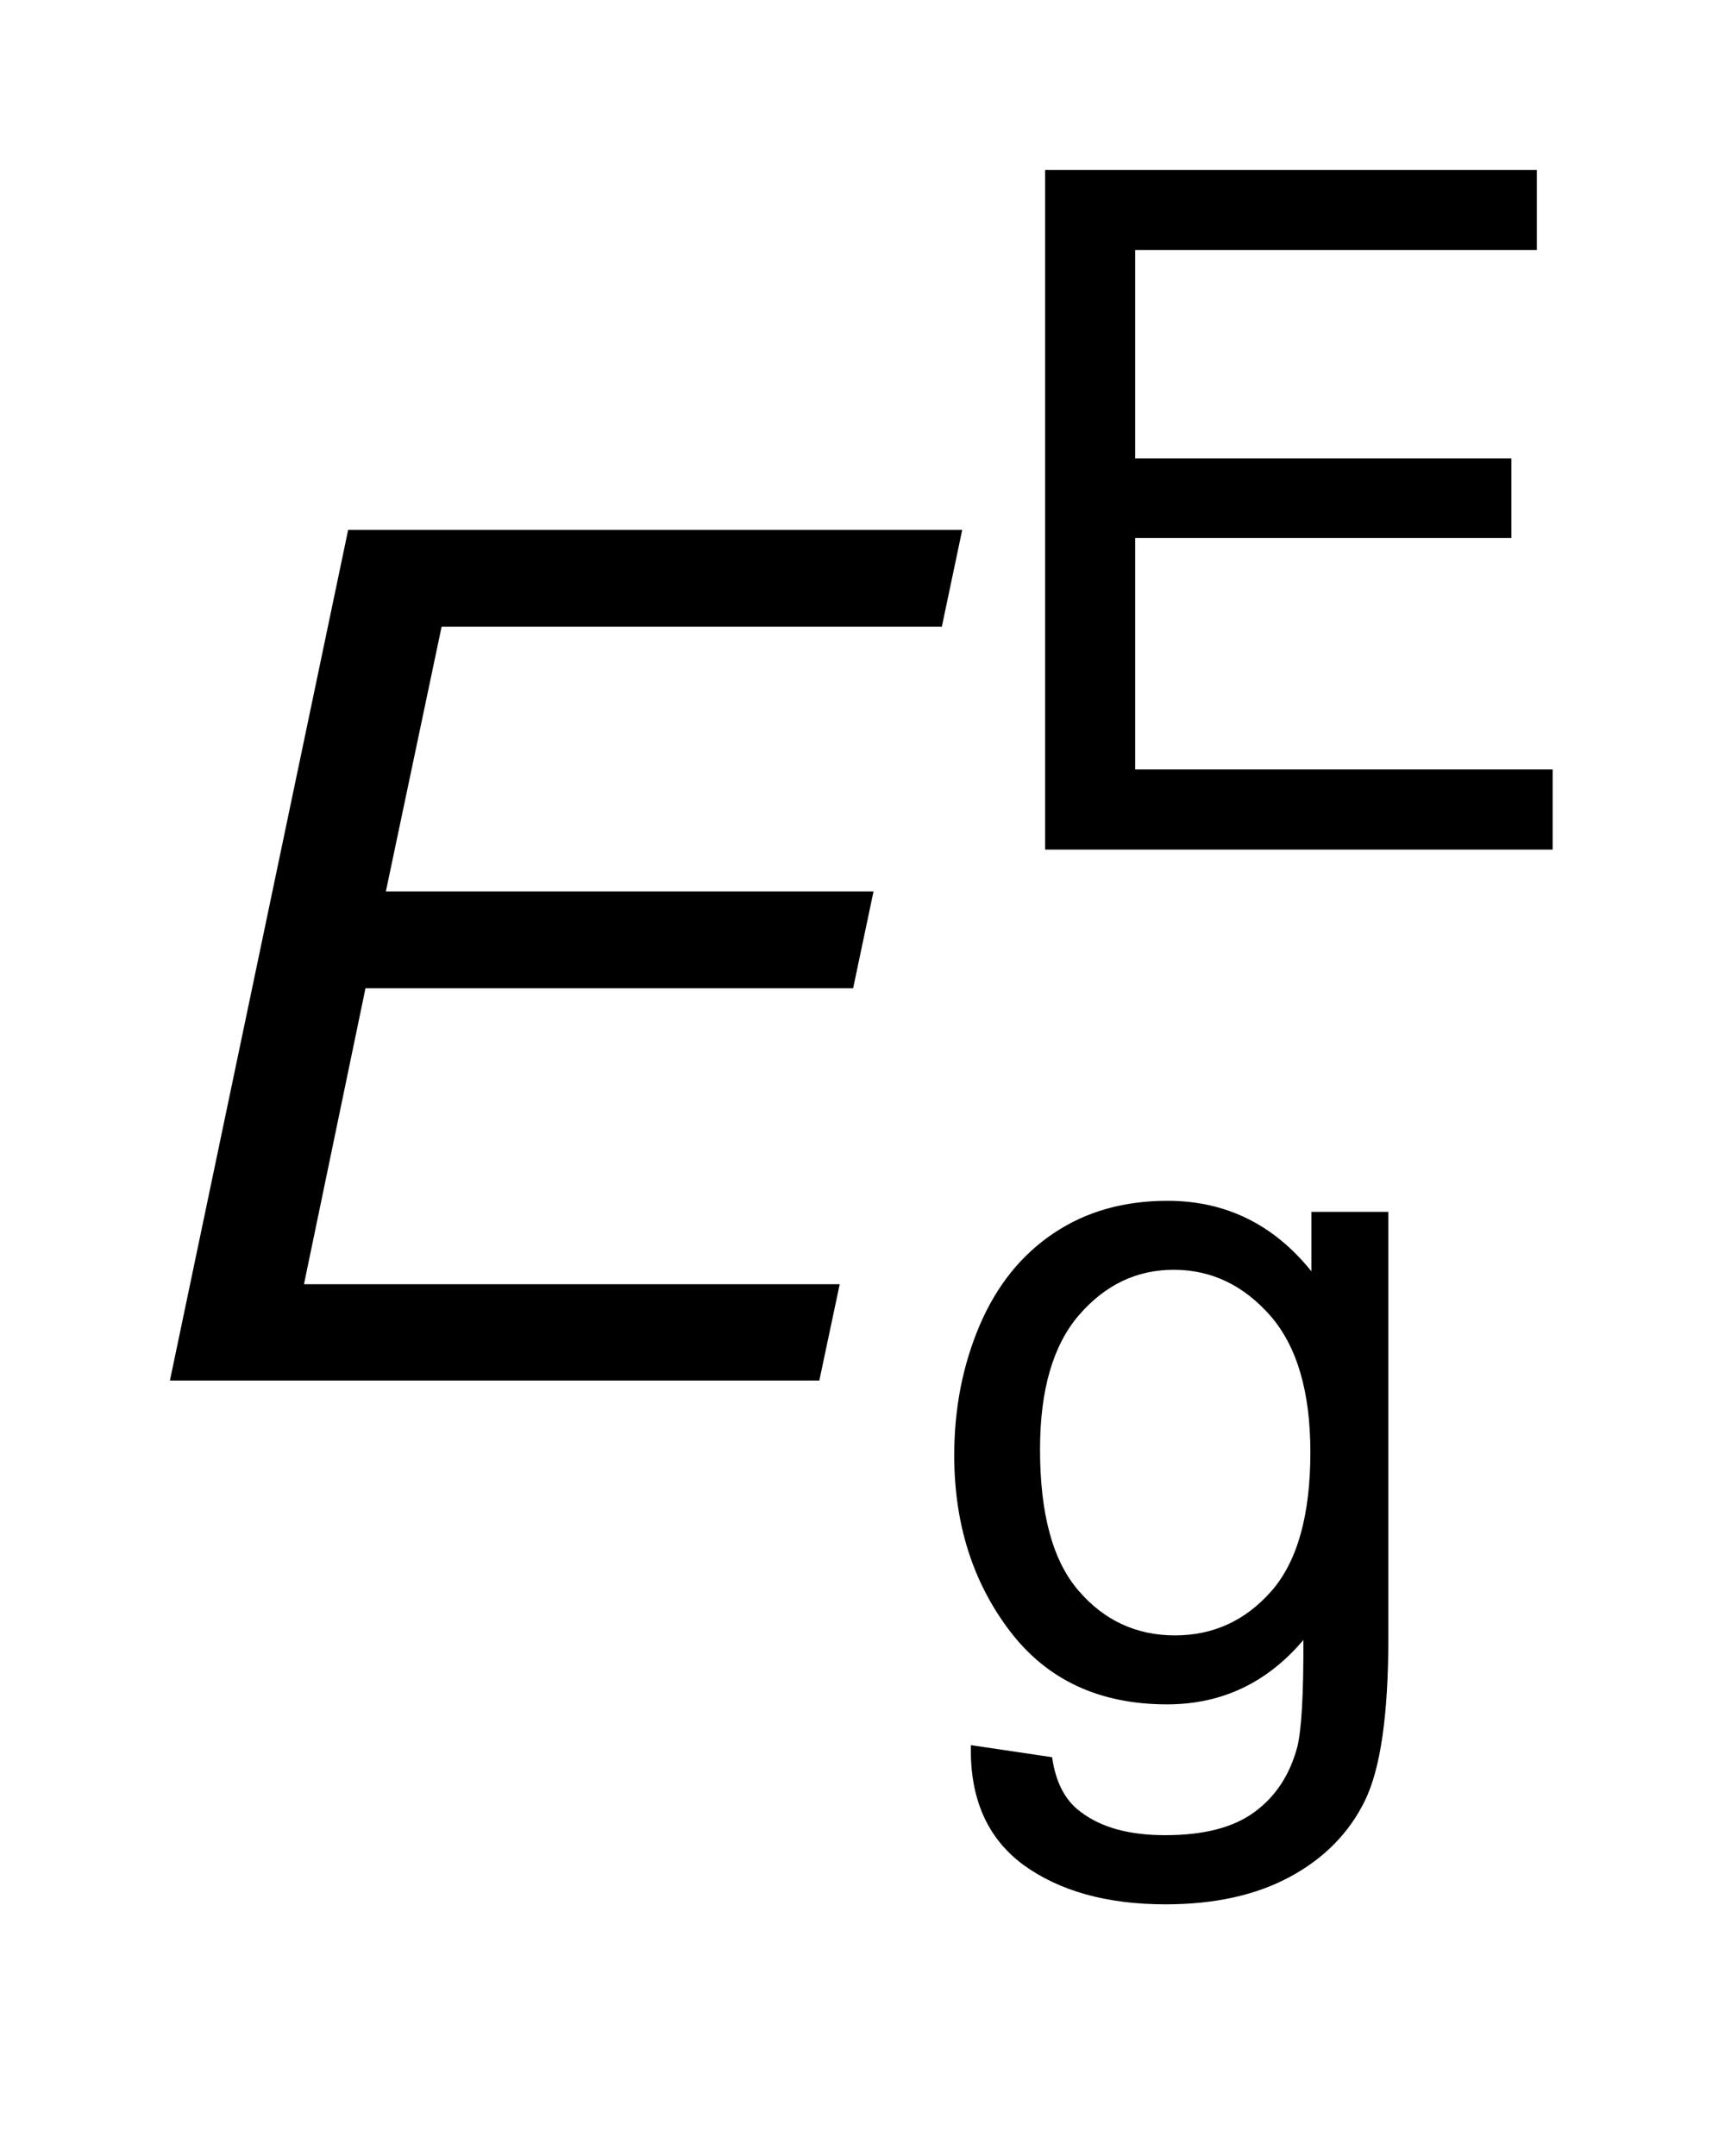
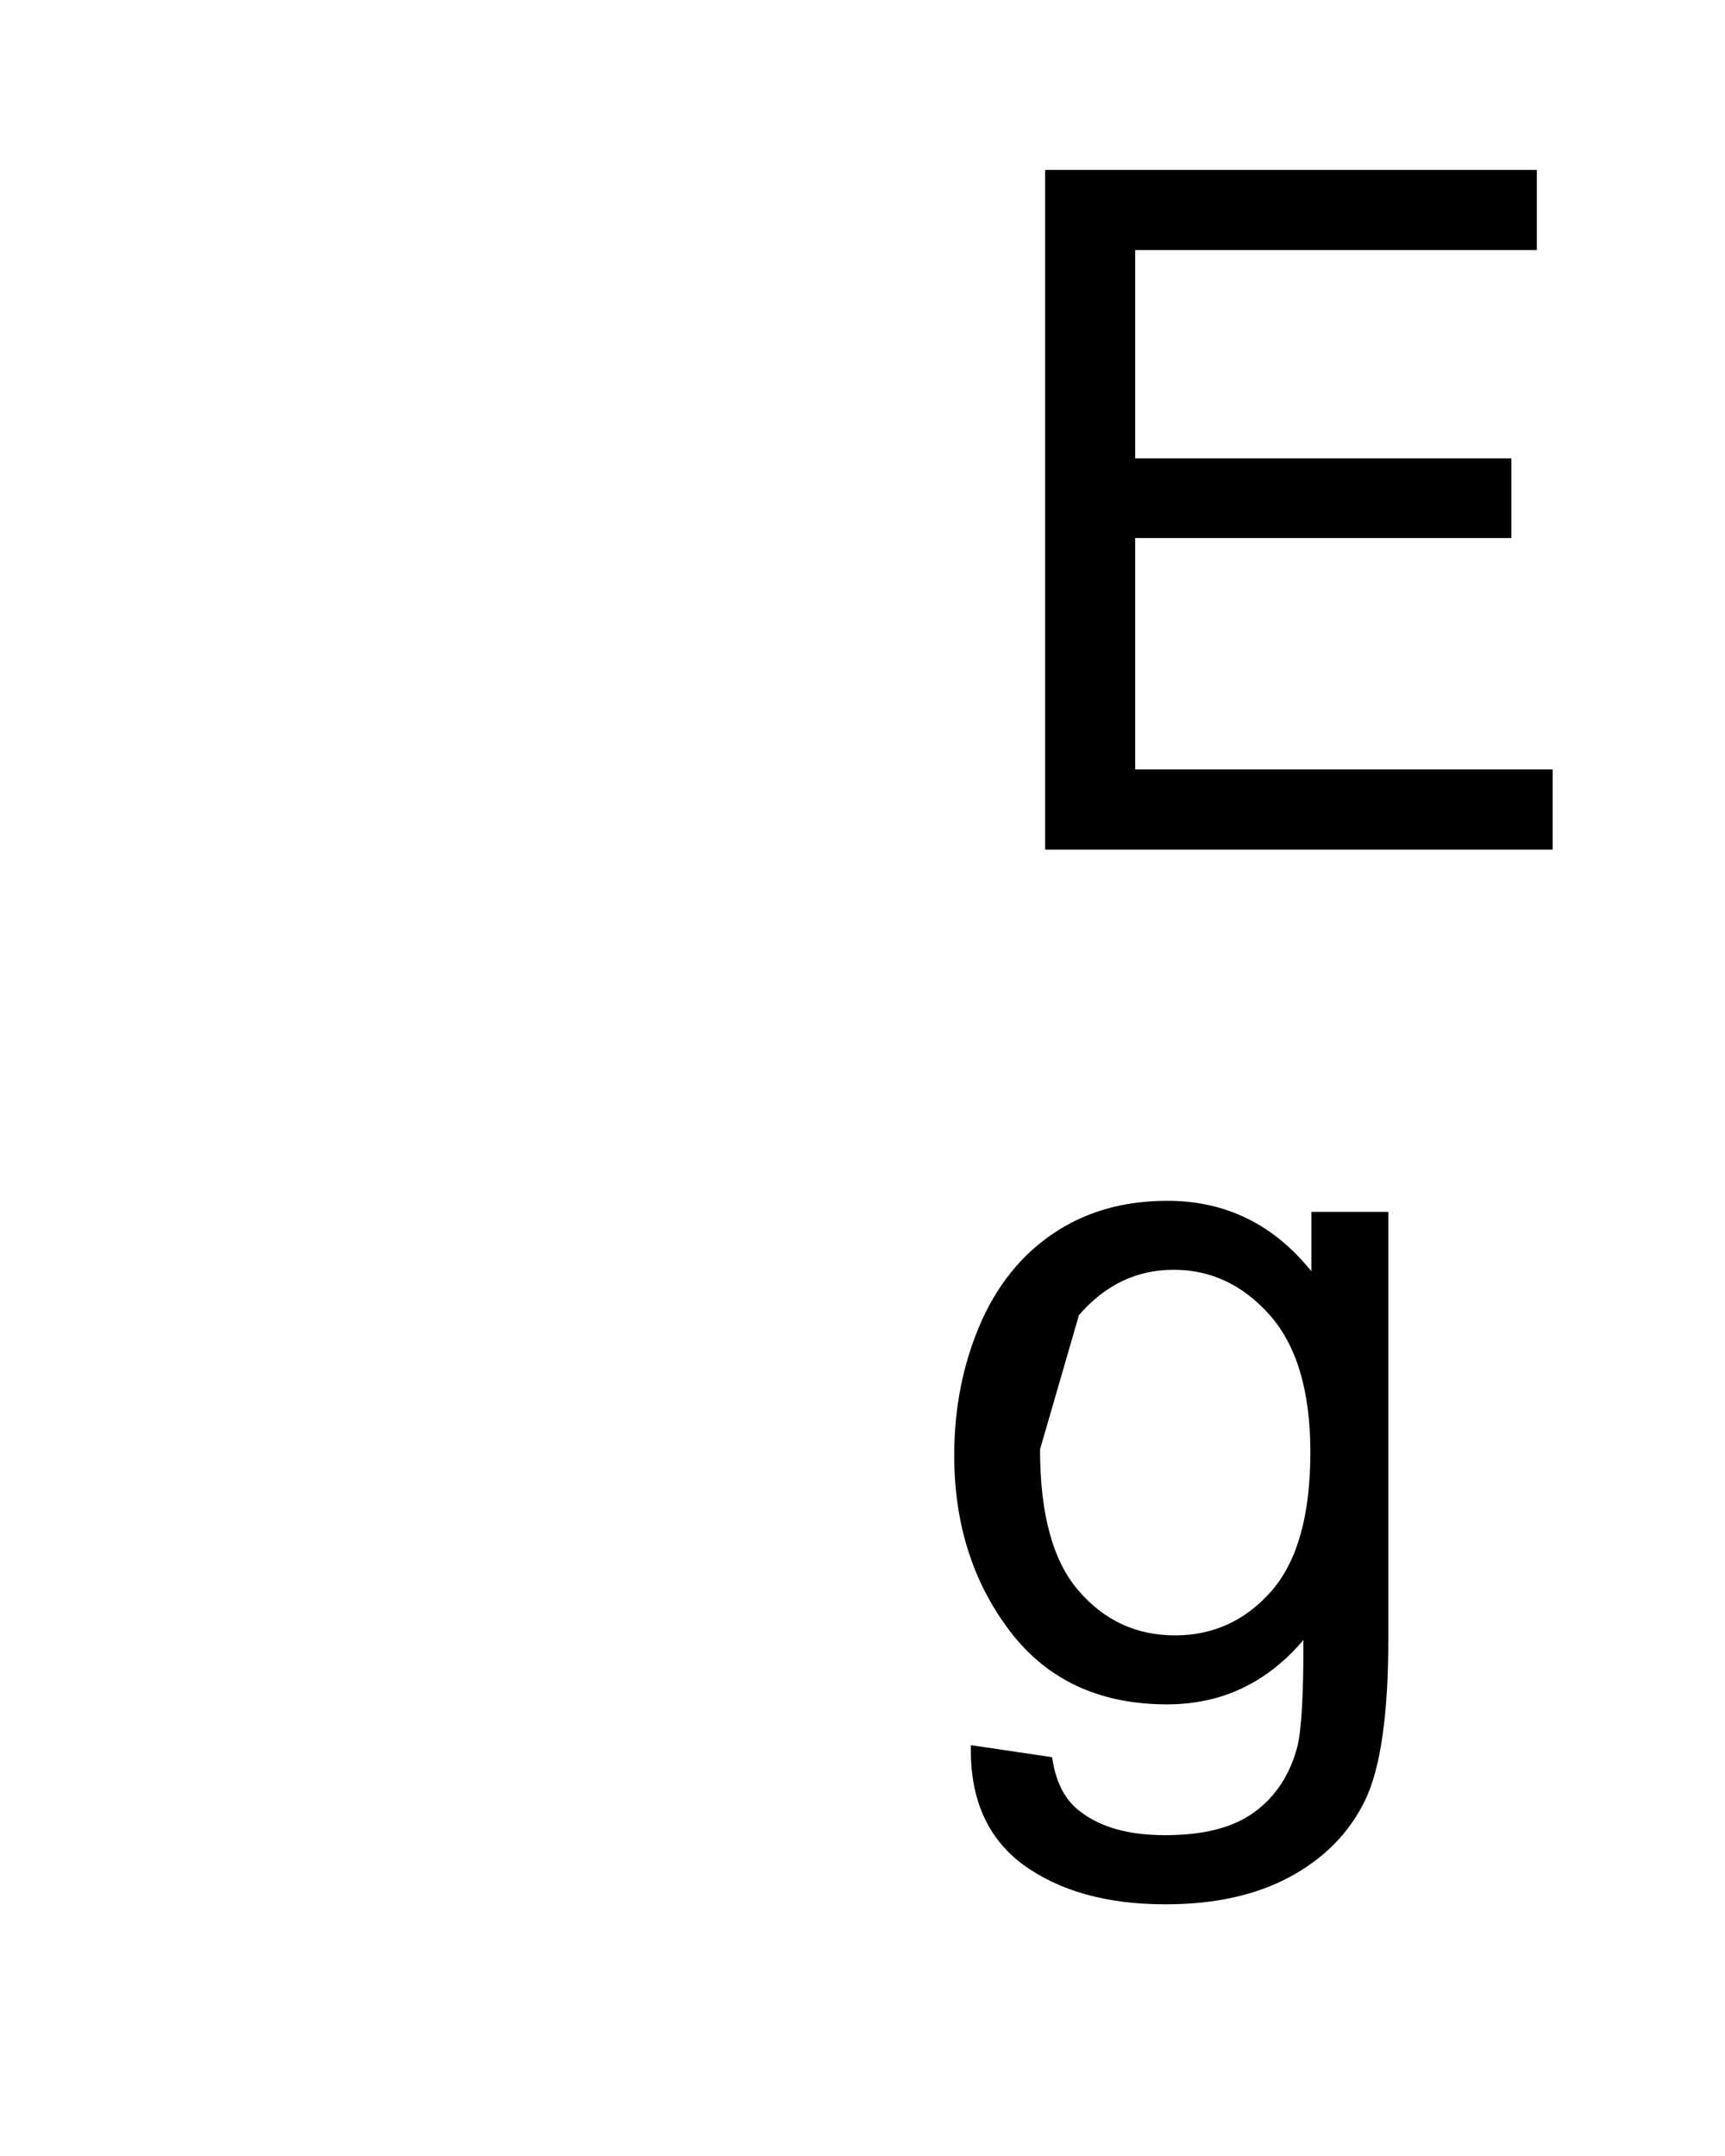
<svg xmlns="http://www.w3.org/2000/svg" stroke-dasharray="none" shape-rendering="auto" font-family="'Dialog'" text-rendering="auto" width="16" fill-opacity="1" color-interpolation="auto" color-rendering="auto" preserveAspectRatio="xMidYMid meet" font-size="12px" viewBox="0 0 16 20" fill="black" stroke="black" image-rendering="auto" stroke-miterlimit="10" stroke-linecap="square" stroke-linejoin="miter" font-style="normal" stroke-width="1" height="20" stroke-dashoffset="0" font-weight="normal" stroke-opacity="1">
  <defs id="genericDefs" />
  <g>
    <defs id="defs1">
      <clipPath clipPathUnits="userSpaceOnUse" id="clipPath1">
-         <path d="M-1 -1 L9.138 -1 L9.138 11.209 L-1 11.209 L-1 -1 Z" />
-       </clipPath>
+         </clipPath>
      <clipPath clipPathUnits="userSpaceOnUse" id="clipPath2">
        <path d="M-0 -0 L-0 10.209 L8.138 10.209 L8.138 -0 Z" />
      </clipPath>
    </defs>
    <g transform="scale(1.576,1.576) translate(1,1)">
      <path d="M5.151 4.001 L5.151 0 L8.045 0 L8.045 0.472 L5.681 0.472 L5.681 1.698 L7.895 1.698 L7.895 2.167 L5.681 2.167 L5.681 3.529 L8.138 3.529 L8.138 4.001 L5.151 4.001 Z" stroke="none" clip-path="url(#clipPath2)" />
    </g>
    <g transform="matrix(1.576,0,0,1.576,1.576,1.576)">
-       <path d="M4.714 9.272 L5.192 9.343 C5.213 9.49 5.268 9.597 5.359 9.664 C5.48 9.757 5.646 9.802 5.857 9.802 C6.085 9.802 6.26 9.757 6.384 9.665 C6.508 9.574 6.591 9.447 6.635 9.283 C6.66 9.183 6.672 8.972 6.671 8.653 C6.457 8.906 6.189 9.032 5.869 9.032 C5.47 9.032 5.162 8.888 4.943 8.6 C4.725 8.313 4.616 7.969 4.616 7.566 C4.616 7.29 4.666 7.035 4.766 6.8 C4.866 6.567 5.011 6.386 5.201 6.259 C5.391 6.131 5.615 6.068 5.871 6.068 C6.214 6.068 6.496 6.207 6.718 6.483 L6.718 6.133 L7.171 6.133 L7.171 8.64 C7.171 9.091 7.125 9.411 7.033 9.599 C6.941 9.787 6.796 9.936 6.596 10.045 C6.396 10.154 6.151 10.209 5.86 10.209 C5.514 10.209 5.235 10.131 5.022 9.976 C4.81 9.819 4.707 9.585 4.714 9.272 ZM5.121 7.531 C5.121 7.911 5.196 8.188 5.348 8.363 C5.498 8.538 5.688 8.626 5.915 8.626 C6.141 8.626 6.33 8.539 6.483 8.365 C6.635 8.191 6.712 7.919 6.712 7.548 C6.712 7.193 6.634 6.926 6.477 6.745 C6.319 6.565 6.129 6.474 5.908 6.474 C5.689 6.474 5.504 6.563 5.35 6.741 C5.197 6.919 5.121 7.182 5.121 7.531 Z" stroke="none" clip-path="url(#clipPath2)" />
+       <path d="M4.714 9.272 L5.192 9.343 C5.213 9.49 5.268 9.597 5.359 9.664 C5.48 9.757 5.646 9.802 5.857 9.802 C6.085 9.802 6.26 9.757 6.384 9.665 C6.508 9.574 6.591 9.447 6.635 9.283 C6.66 9.183 6.672 8.972 6.671 8.653 C6.457 8.906 6.189 9.032 5.869 9.032 C5.47 9.032 5.162 8.888 4.943 8.6 C4.725 8.313 4.616 7.969 4.616 7.566 C4.616 7.29 4.666 7.035 4.766 6.8 C4.866 6.567 5.011 6.386 5.201 6.259 C5.391 6.131 5.615 6.068 5.871 6.068 C6.214 6.068 6.496 6.207 6.718 6.483 L6.718 6.133 L7.171 6.133 L7.171 8.64 C7.171 9.091 7.125 9.411 7.033 9.599 C6.941 9.787 6.796 9.936 6.596 10.045 C6.396 10.154 6.151 10.209 5.86 10.209 C5.514 10.209 5.235 10.131 5.022 9.976 C4.81 9.819 4.707 9.585 4.714 9.272 ZM5.121 7.531 C5.121 7.911 5.196 8.188 5.348 8.363 C5.498 8.538 5.688 8.626 5.915 8.626 C6.141 8.626 6.33 8.539 6.483 8.365 C6.635 8.191 6.712 7.919 6.712 7.548 C6.712 7.193 6.634 6.926 6.477 6.745 C6.319 6.565 6.129 6.474 5.908 6.474 C5.689 6.474 5.504 6.563 5.35 6.741 Z" stroke="none" clip-path="url(#clipPath2)" />
    </g>
    <g transform="matrix(1.576,0,0,1.576,1.576,1.576)">
-       <path d="M0 7.126 L1.049 2.119 L4.663 2.119 L4.543 2.689 L1.599 2.689 L1.271 4.247 L4.141 4.247 L4.021 4.817 L1.151 4.817 L0.789 6.559 L3.942 6.559 L3.822 7.126 L0 7.126 Z" stroke="none" clip-path="url(#clipPath2)" />
-     </g>
+       </g>
  </g>
</svg>